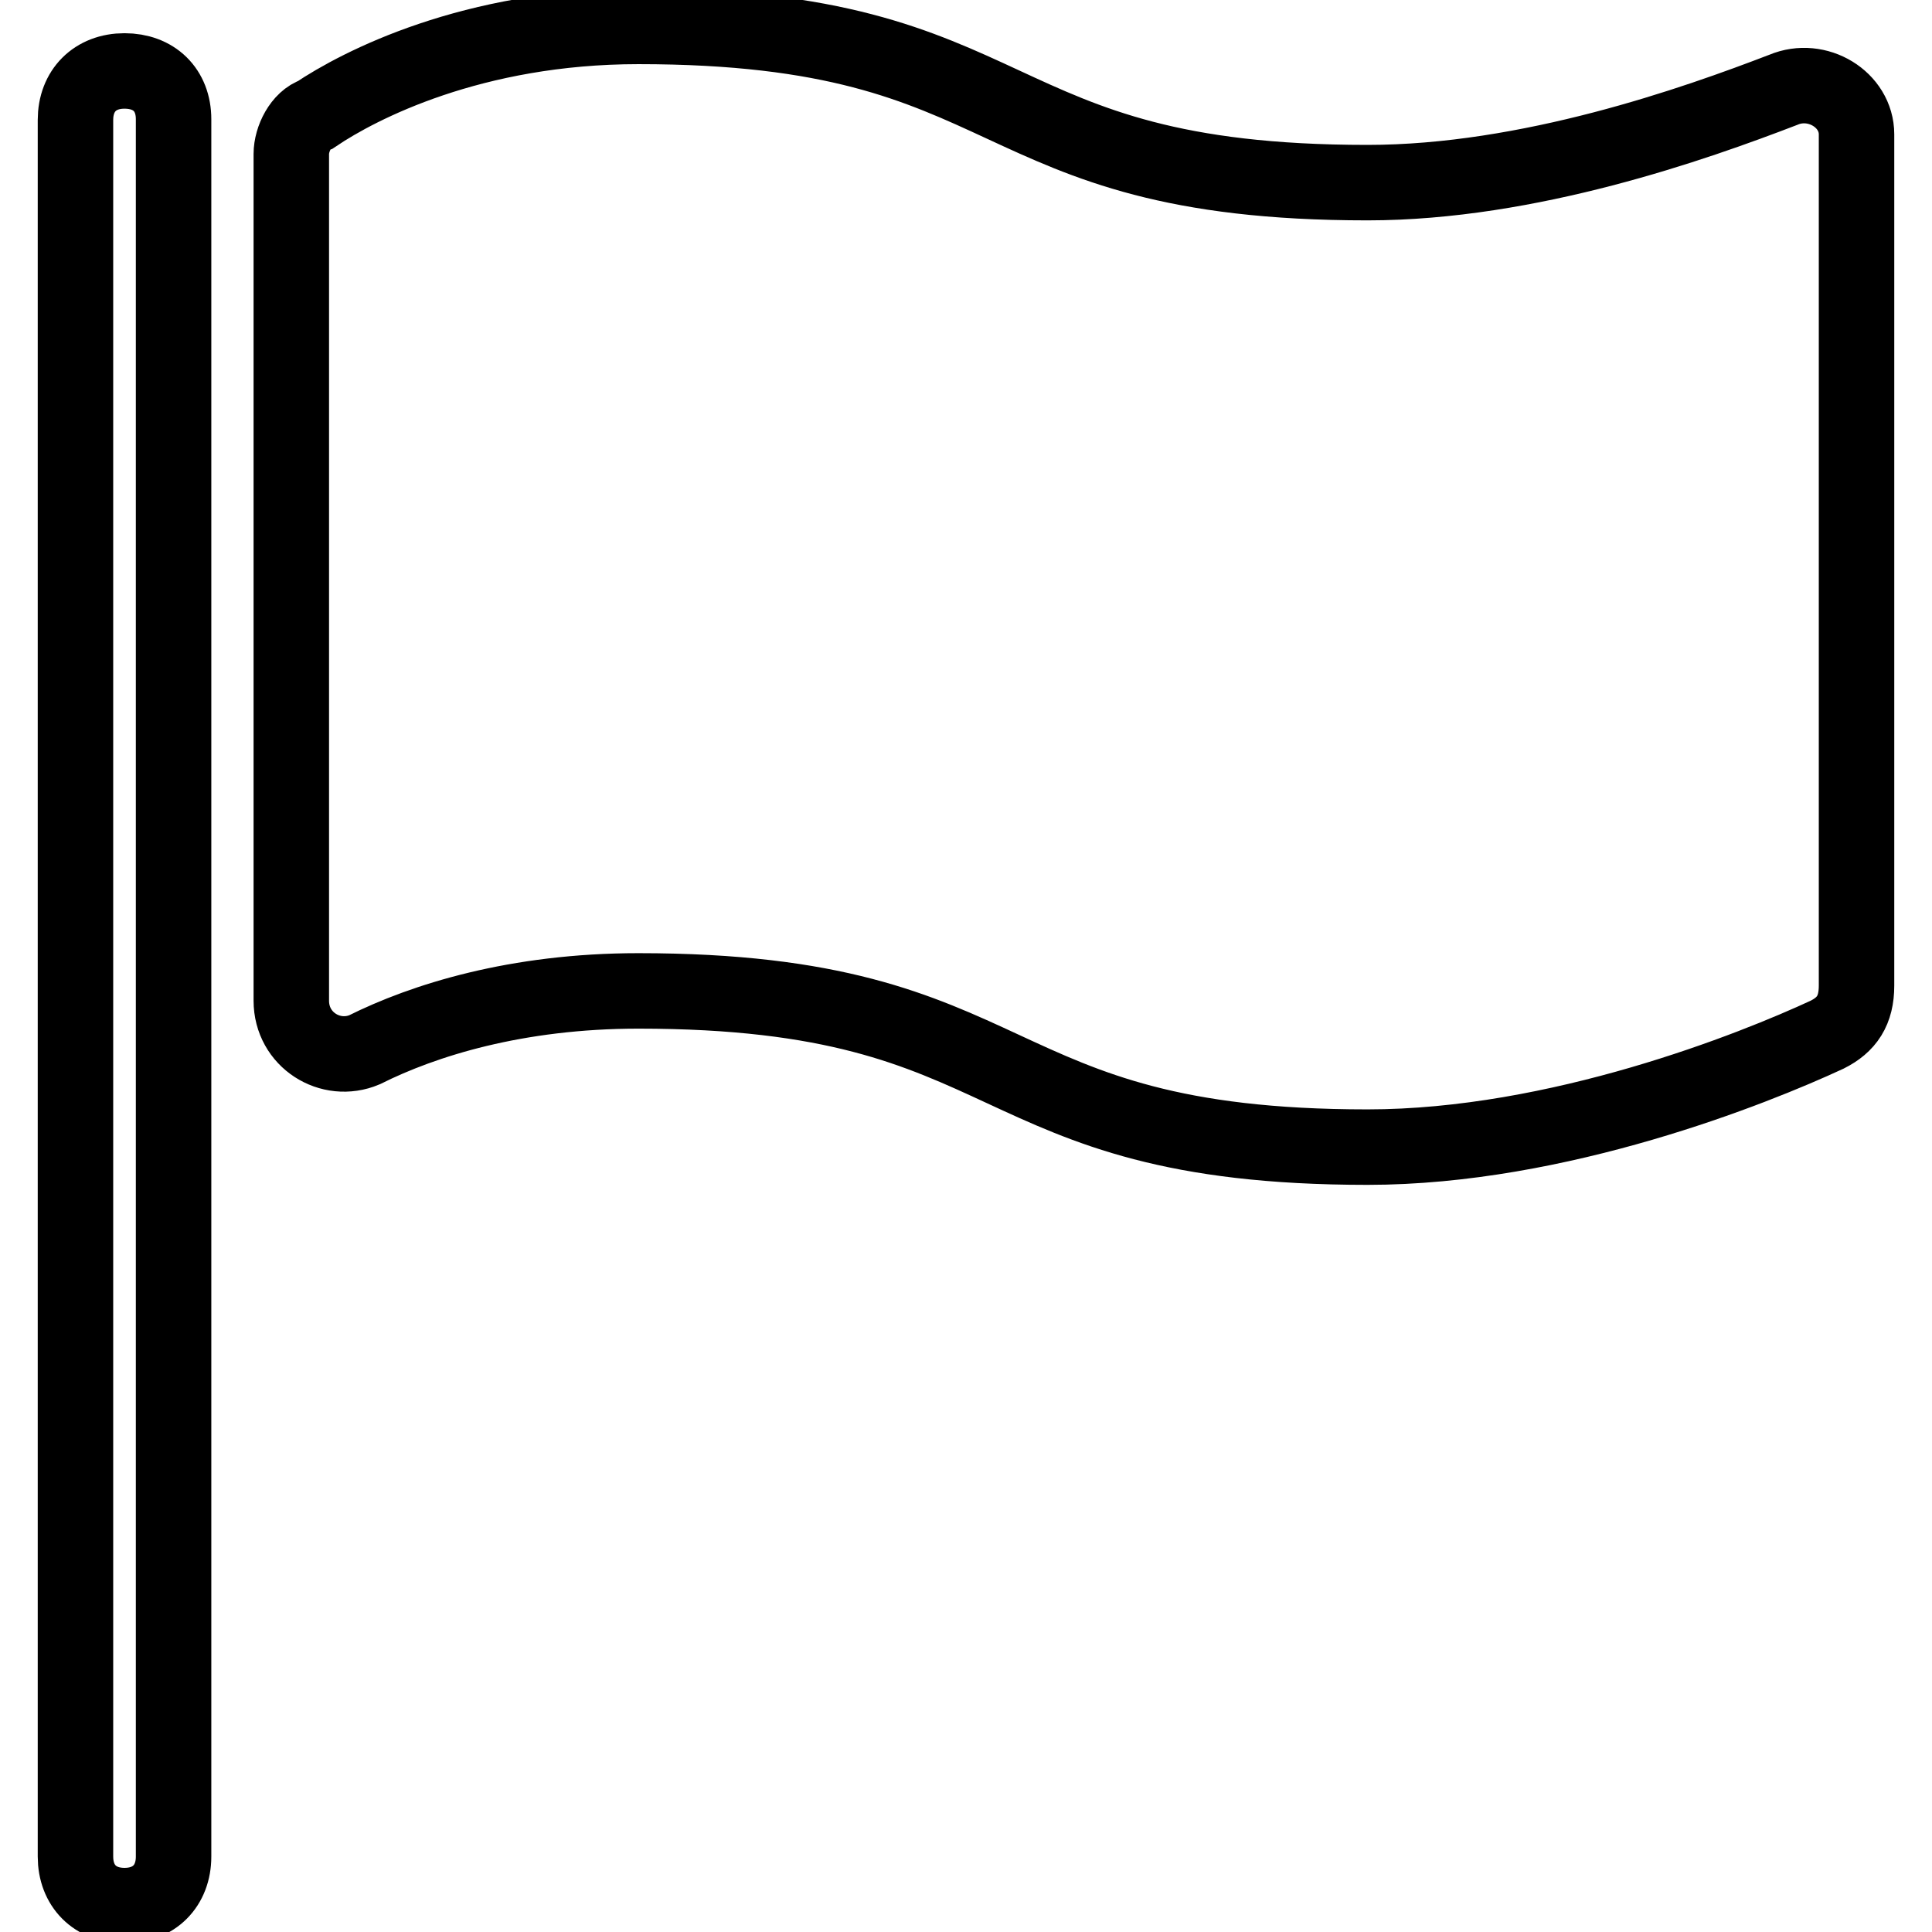
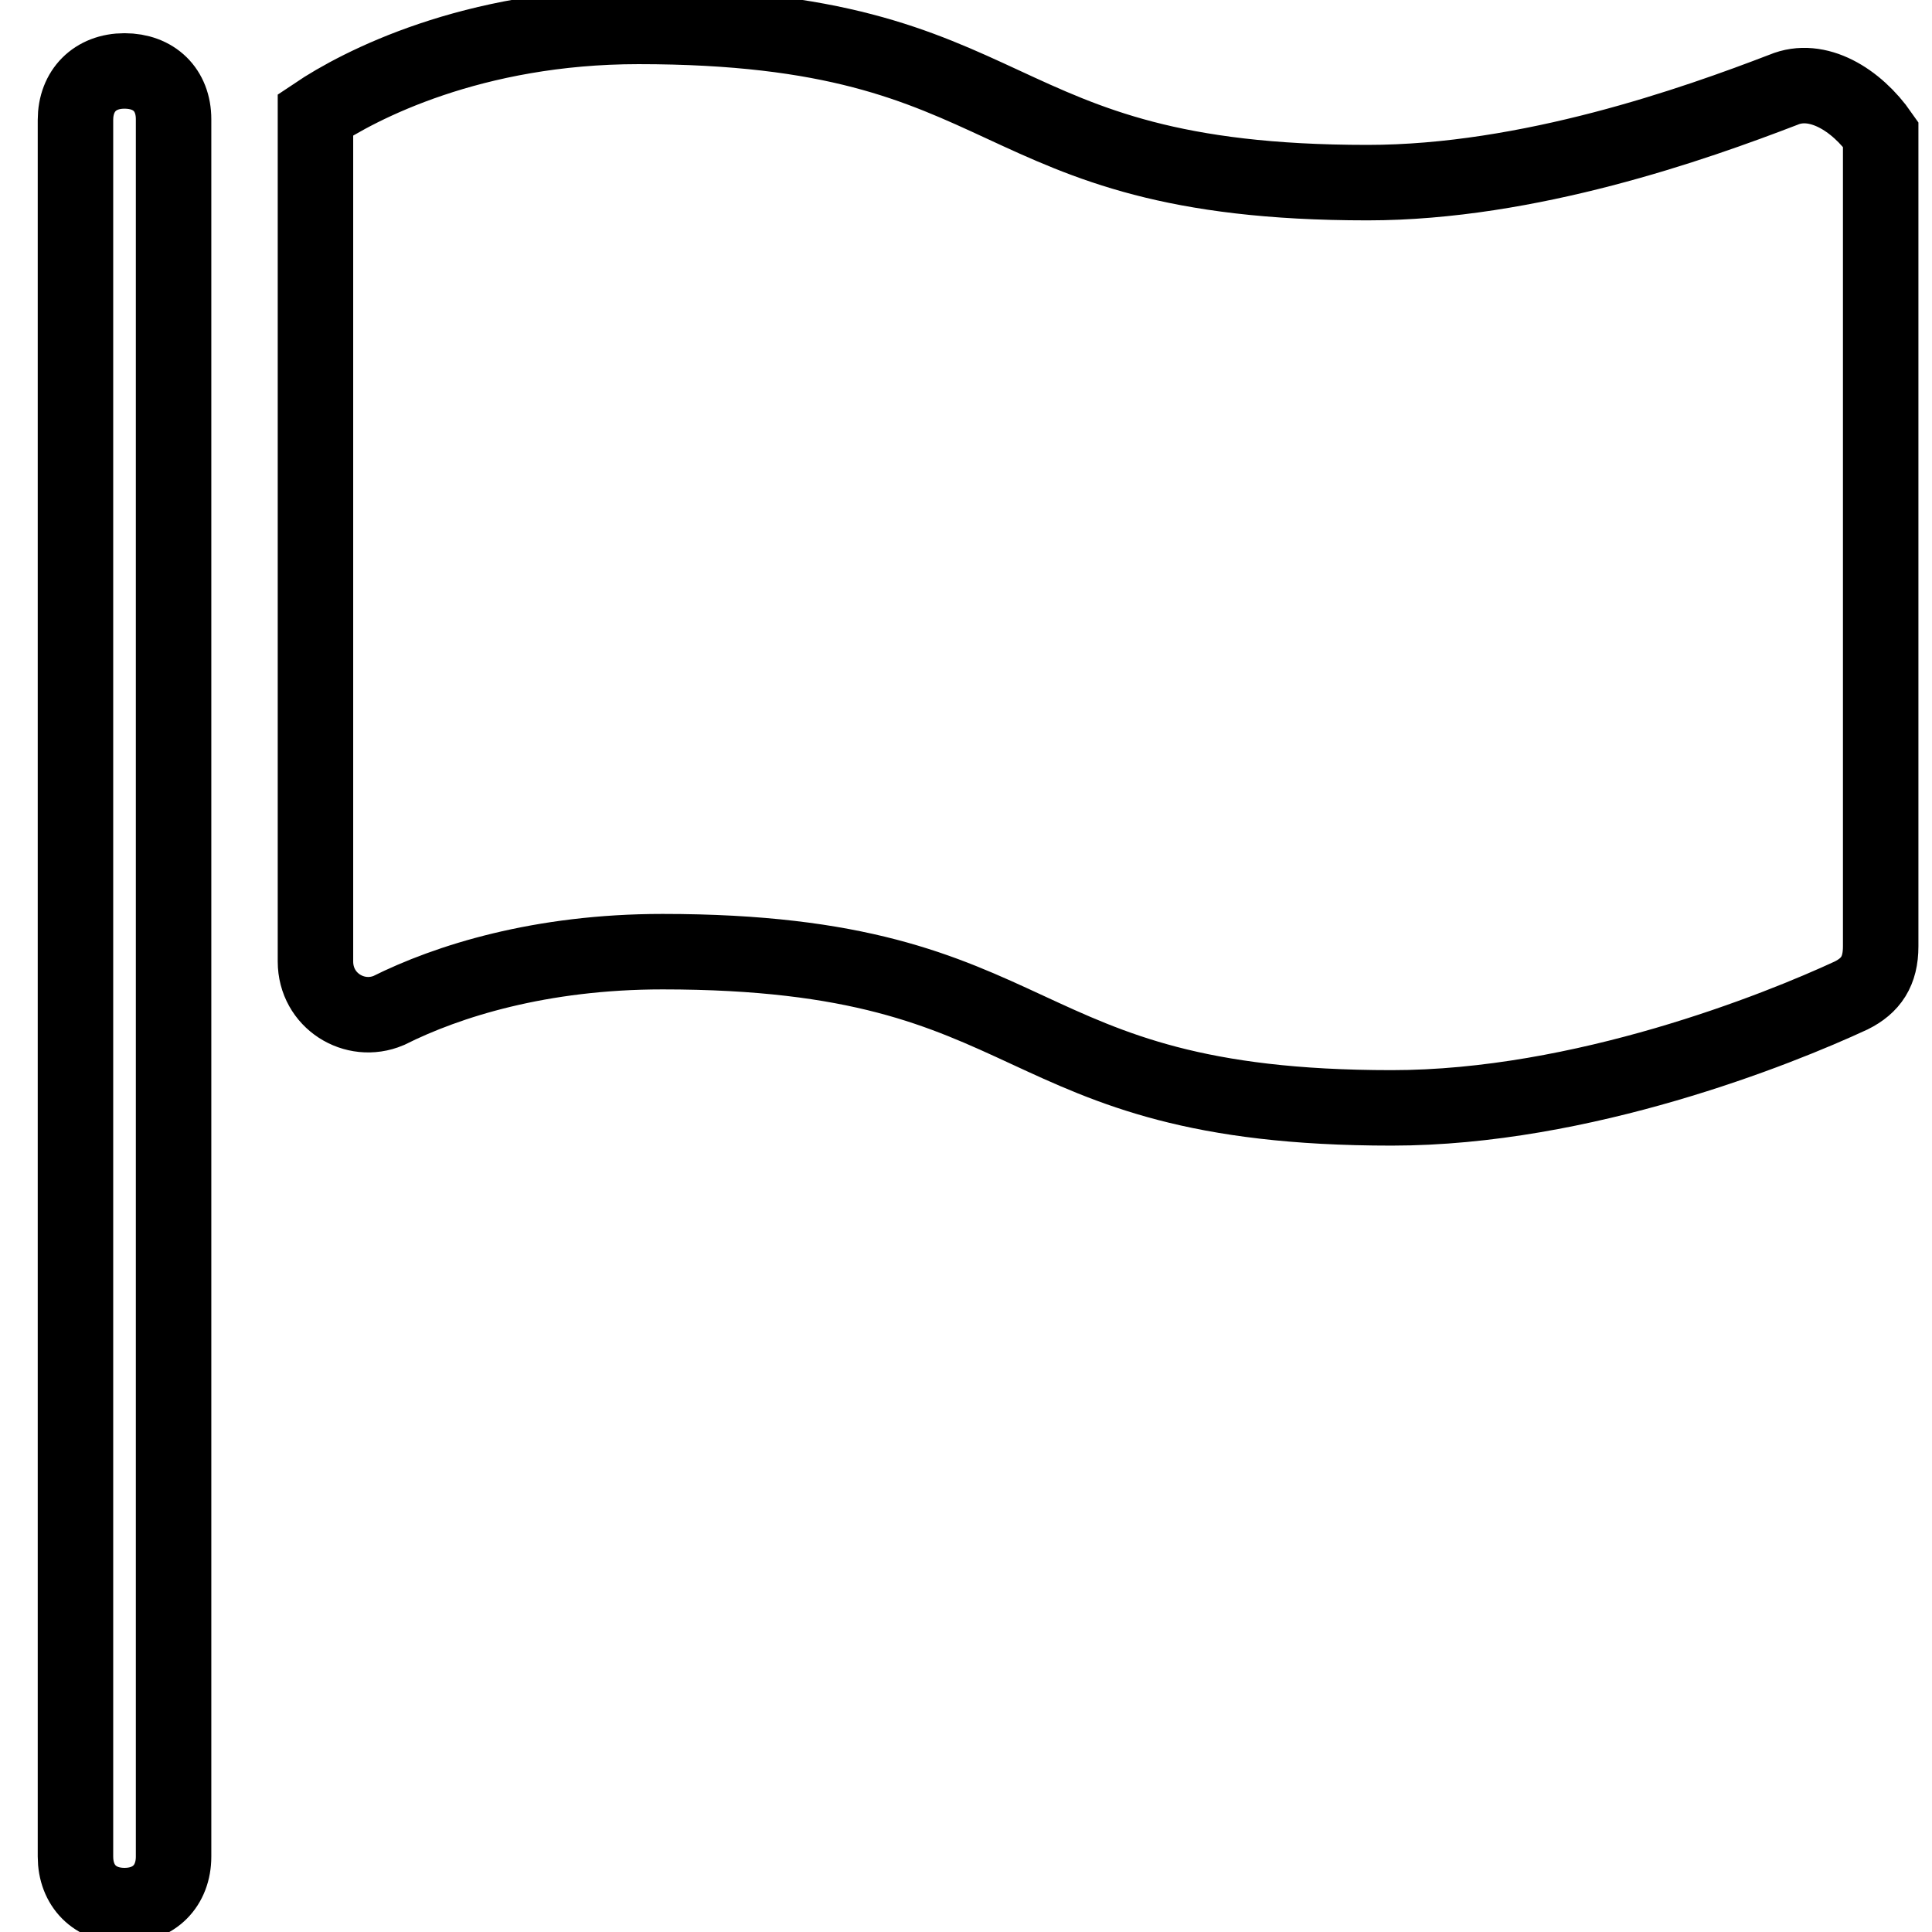
<svg xmlns="http://www.w3.org/2000/svg" version="1.1" x="0px" y="0px" viewBox="0 0 256 256" enable-background="new 0 0 256 256" xml:space="preserve">
  <g>
-     <path stroke-width="10" fill-opacity="0" stroke="#000000" d="M236.3,11.9c-11.7,4.5-33.7,12.3-55.1,12.3c-51.9,0-44.7-20.7-96.6-20.7c-22,0-37,7.8-42.8,11.7 c-1.9,0.6-3.2,3.2-3.2,5.2v112.2c0,5.2,5.2,8.4,9.7,6.5c7.8-3.9,20.1-7.8,36.3-7.8c51.9,0,44.7,20.7,96.6,20.7 c25.3,0,51.2-10.4,60.9-14.9c2.6-1.3,3.9-3.2,3.9-6.5V17.8C246,13.2,240.8,10,236.3,11.9z M16.5,9.4c-3.9,0-6.5,2.6-6.5,6.5V246 c0,3.9,2.6,6.5,6.5,6.5c3.9,0,6.5-2.6,6.5-6.5V15.8C23,11.9,20.4,9.4,16.5,9.4z" />
+     <path stroke-width="10" fill-opacity="0" stroke="#000000" d="M236.3,11.9c-11.7,4.5-33.7,12.3-55.1,12.3c-51.9,0-44.7-20.7-96.6-20.7c-22,0-37,7.8-42.8,11.7 v112.2c0,5.2,5.2,8.4,9.7,6.5c7.8-3.9,20.1-7.8,36.3-7.8c51.9,0,44.7,20.7,96.6,20.7 c25.3,0,51.2-10.4,60.9-14.9c2.6-1.3,3.9-3.2,3.9-6.5V17.8C246,13.2,240.8,10,236.3,11.9z M16.5,9.4c-3.9,0-6.5,2.6-6.5,6.5V246 c0,3.9,2.6,6.5,6.5,6.5c3.9,0,6.5-2.6,6.5-6.5V15.8C23,11.9,20.4,9.4,16.5,9.4z" />
  </g>
</svg>